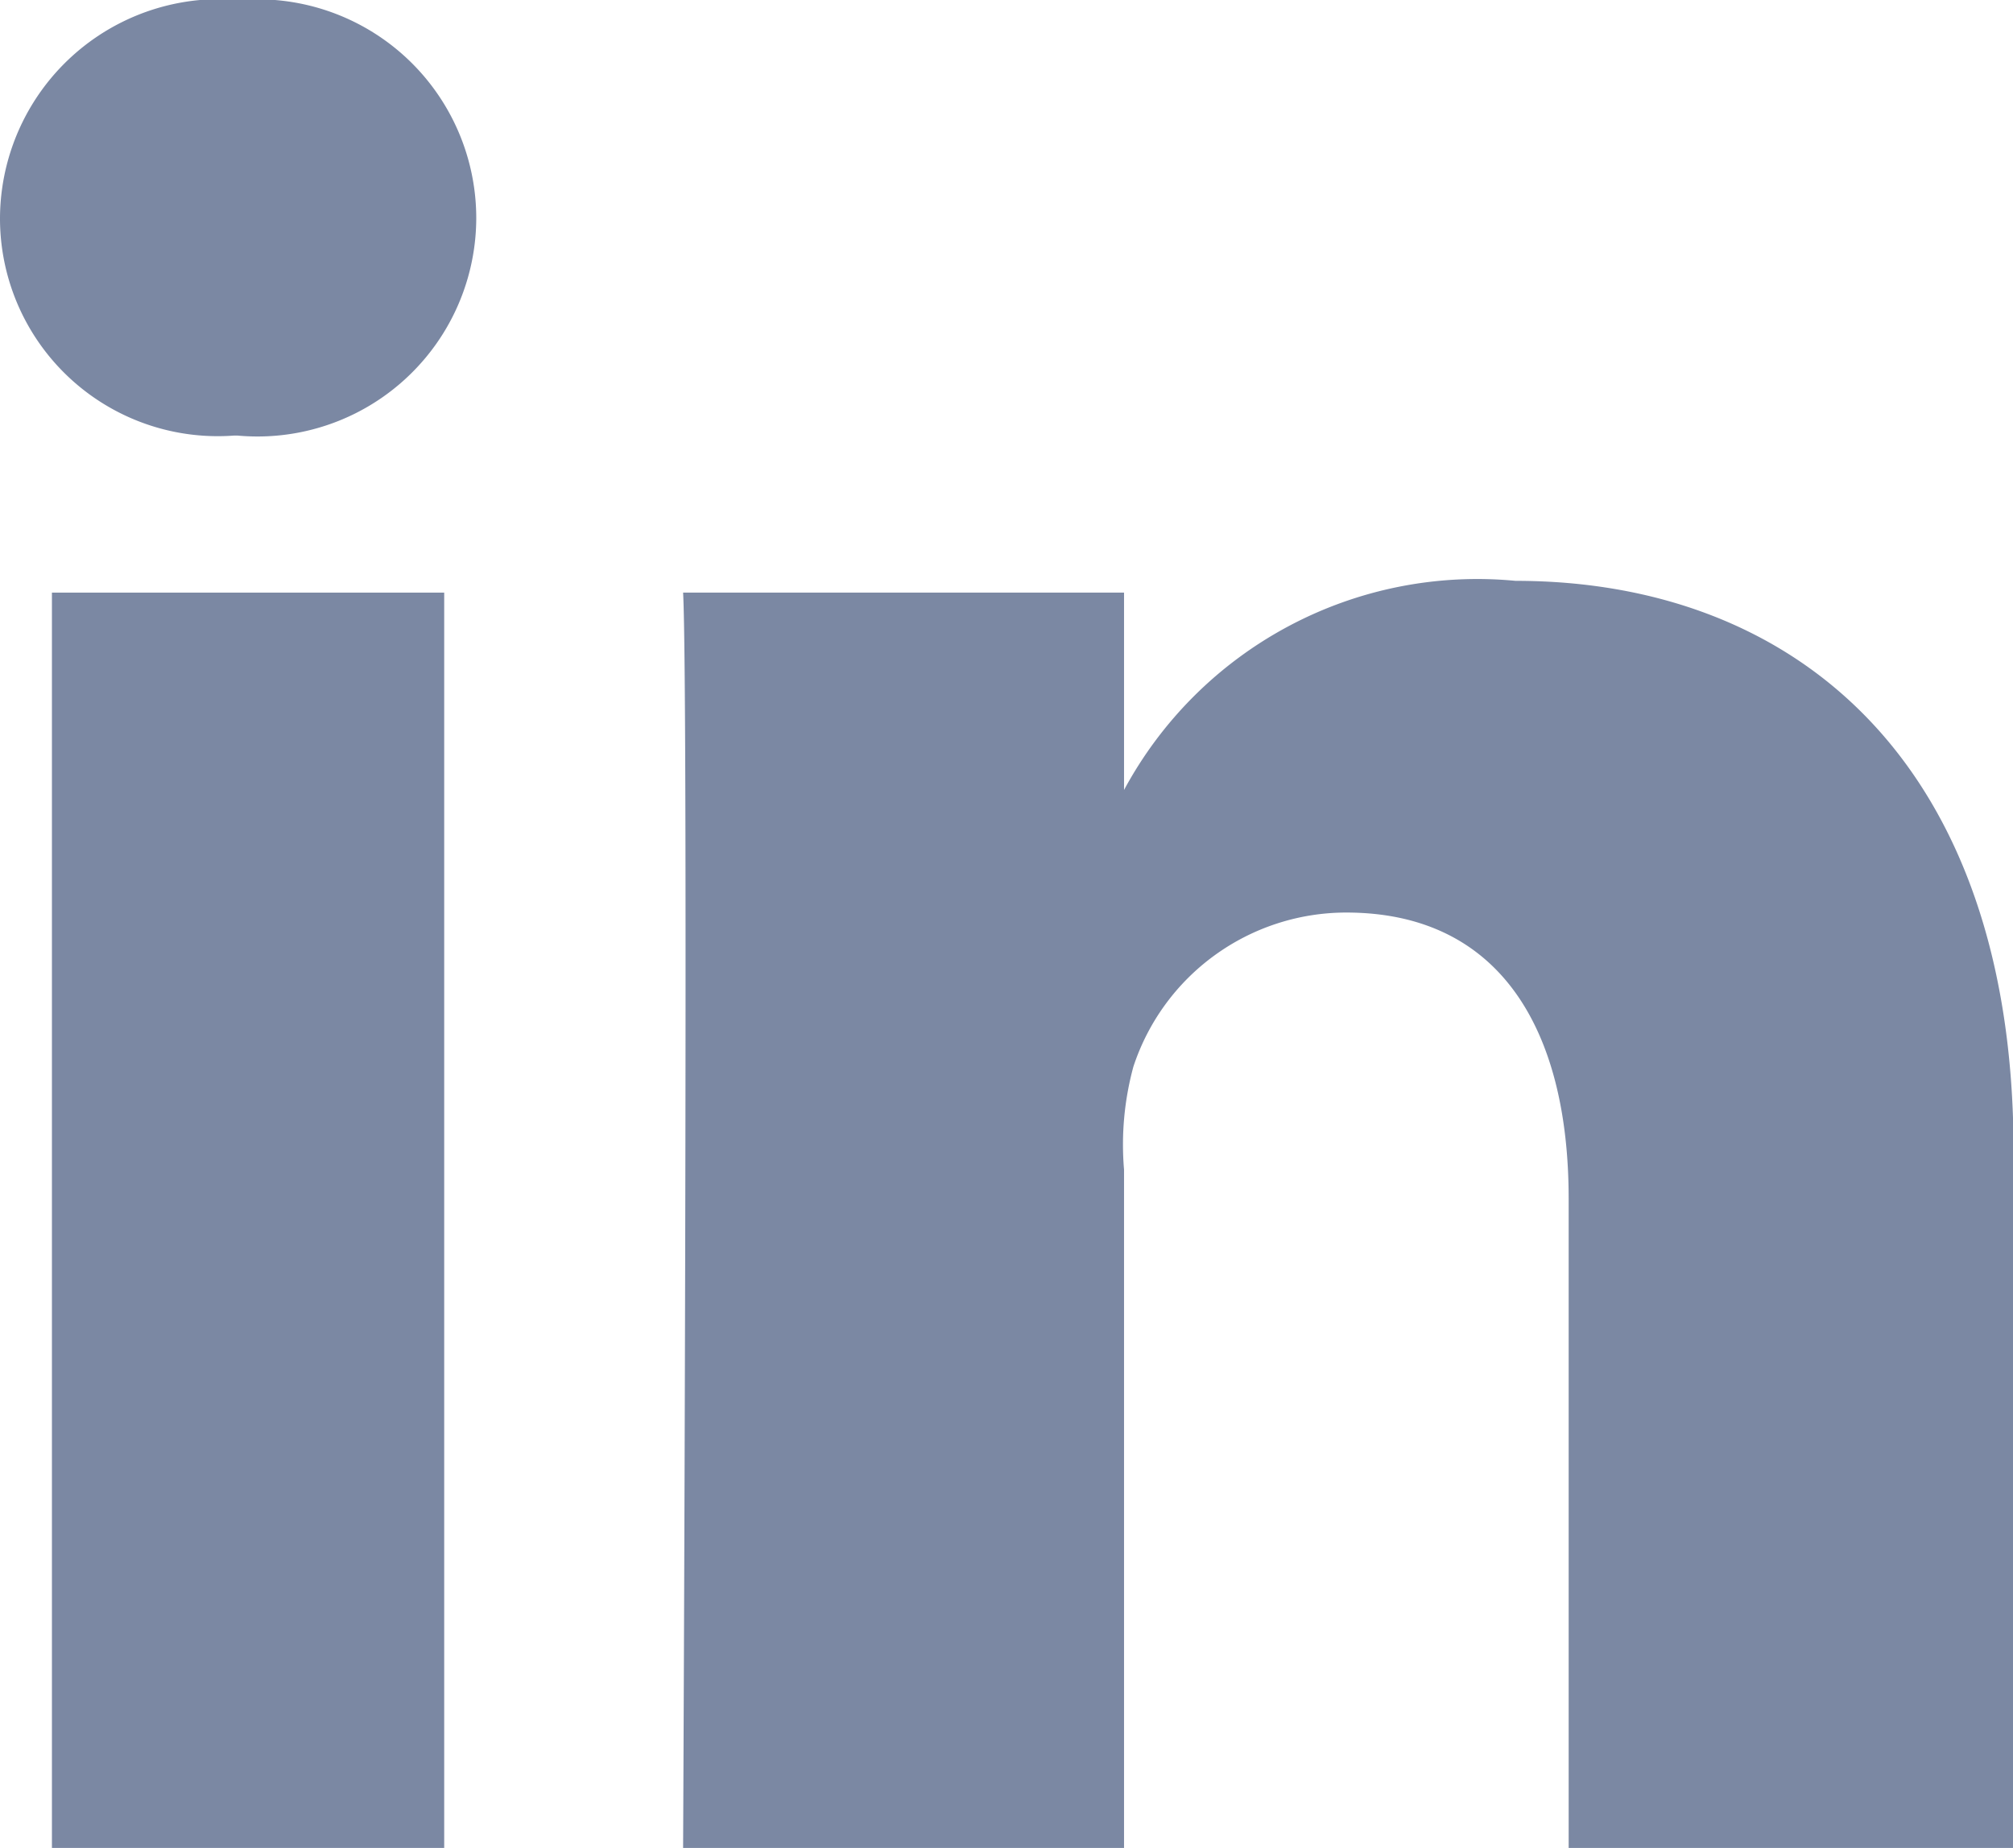
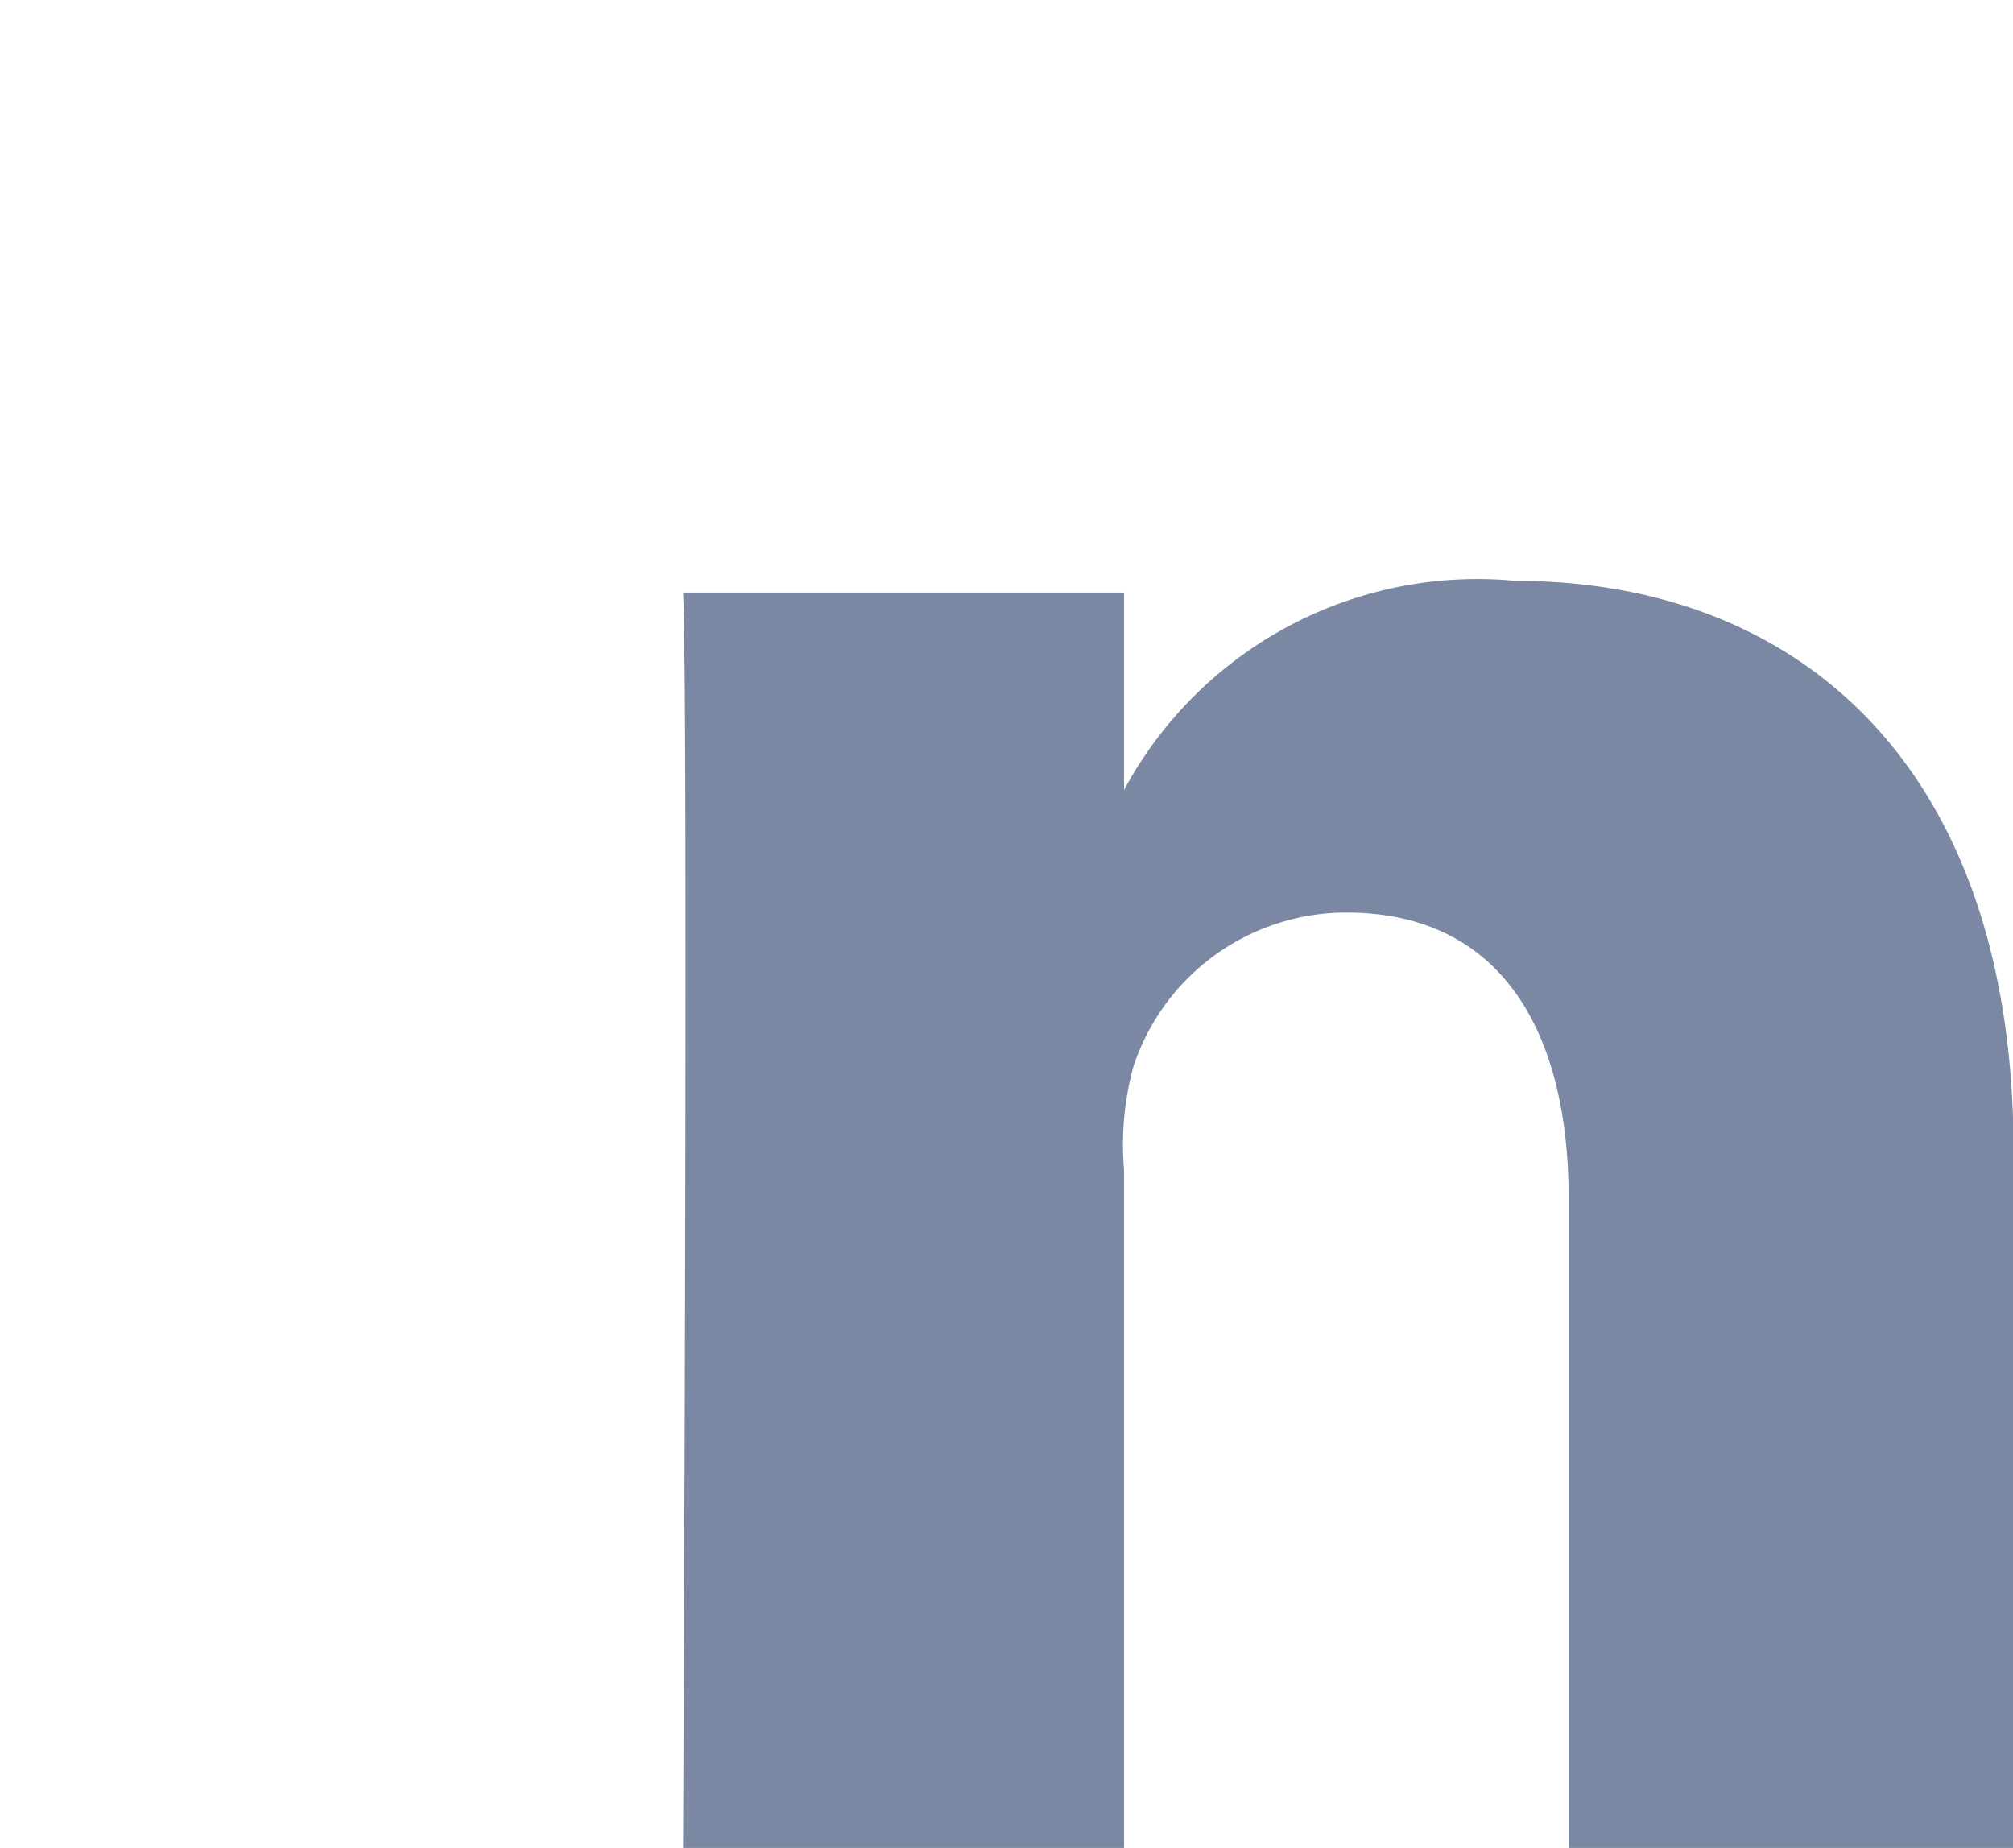
<svg xmlns="http://www.w3.org/2000/svg" width="14.189" height="13.026" viewBox="0 0 14.189 13.026">
  <g id="Grupo_186" data-name="Grupo 186" transform="translate(-4320.811 80.689)">
-     <rect id="Rectángulo_146" data-name="Rectángulo 146" width="2.765" height="8.848" transform="translate(4321.177 -76.512)" fill="#7b88a3" />
-     <path id="Trazado_4637" data-name="Trazado 4637" d="M-269.31,283.9a1.55,1.55,0,0,0-1.69,1.535,1.535,1.535,0,0,0,1.651,1.535h.022a1.542,1.542,0,0,0,1.684-1.535A1.543,1.543,0,0,0-269.31,283.9Z" transform="translate(4591.811 -364.589)" fill="#7b88a3" />
    <path id="Trazado_4638" data-name="Trazado 4638" d="M-178.233,357.8a2.829,2.829,0,0,0-2.759,1.474v-1.391H-184.1c.039.737,0,8.848,0,8.848h3.108V361.95a2.091,2.091,0,0,1,.066-.726,1.58,1.58,0,0,1,1.5-1.086c1.08,0,1.568.82,1.568,2.017v4.576h3.136v-4.92C-174.726,359.074-176.266,357.8-178.233,357.8Z" transform="translate(4509.726 -434.395)" fill="#7b88a3" />
  </g>
</svg>